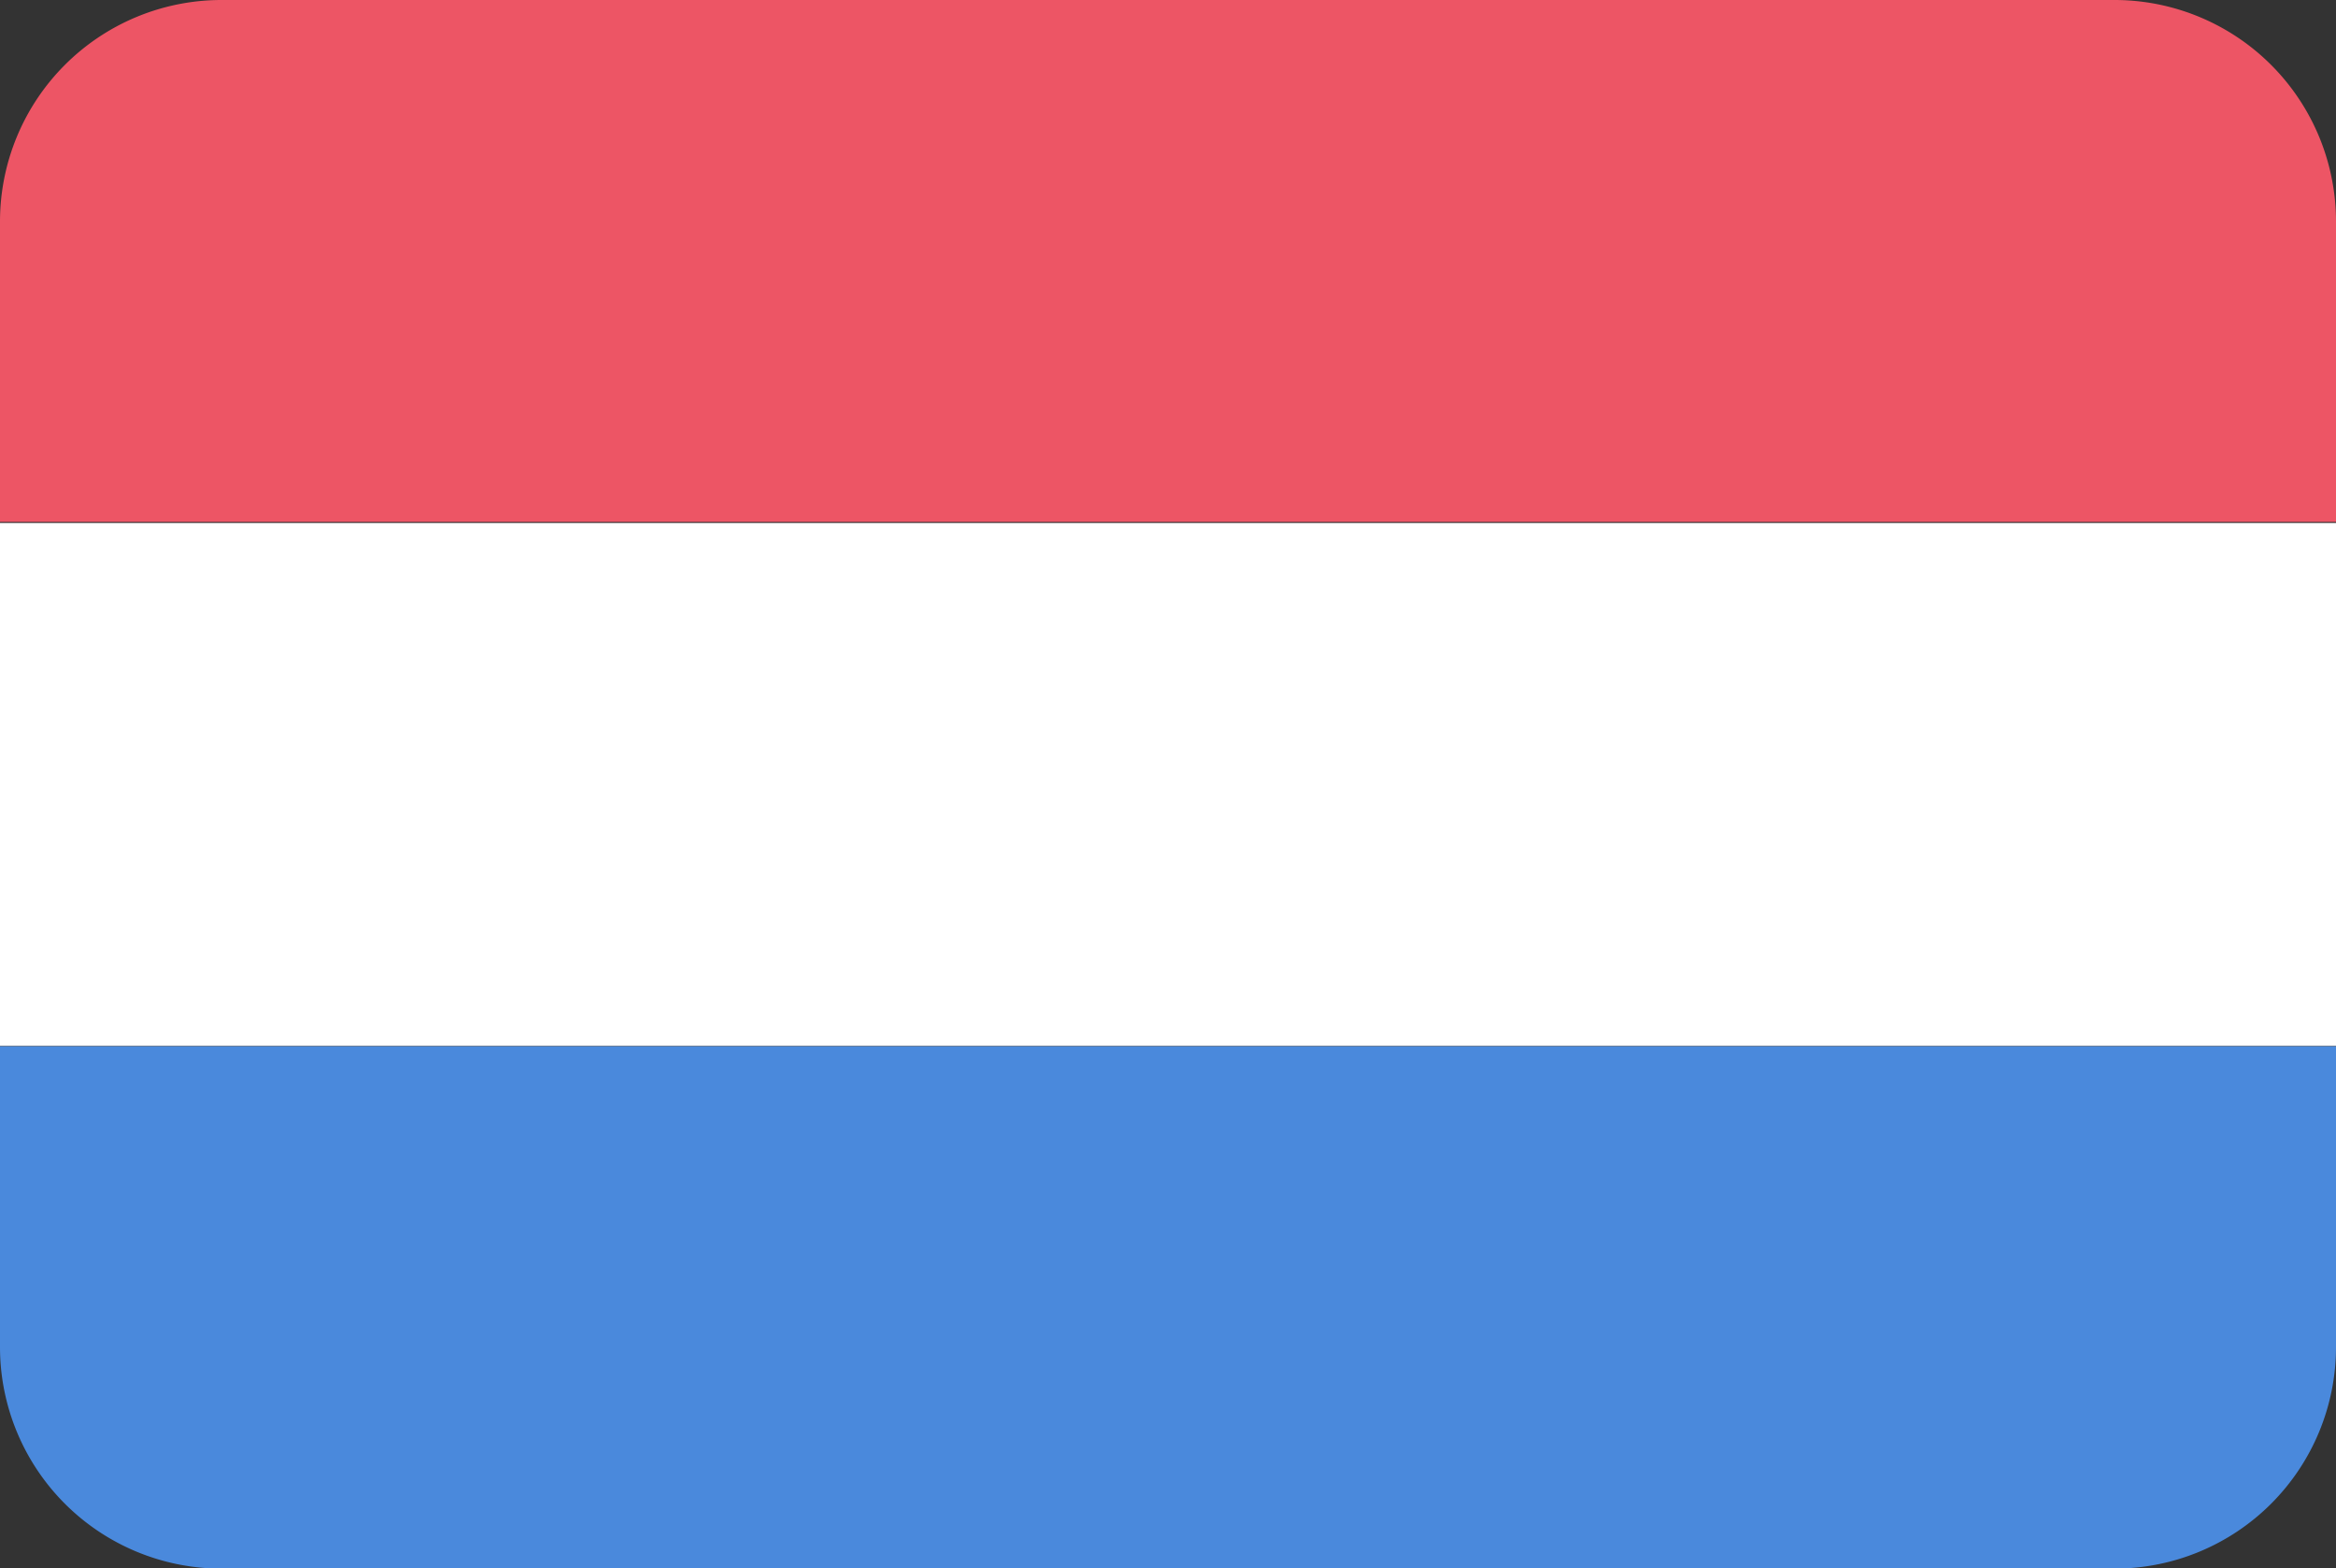
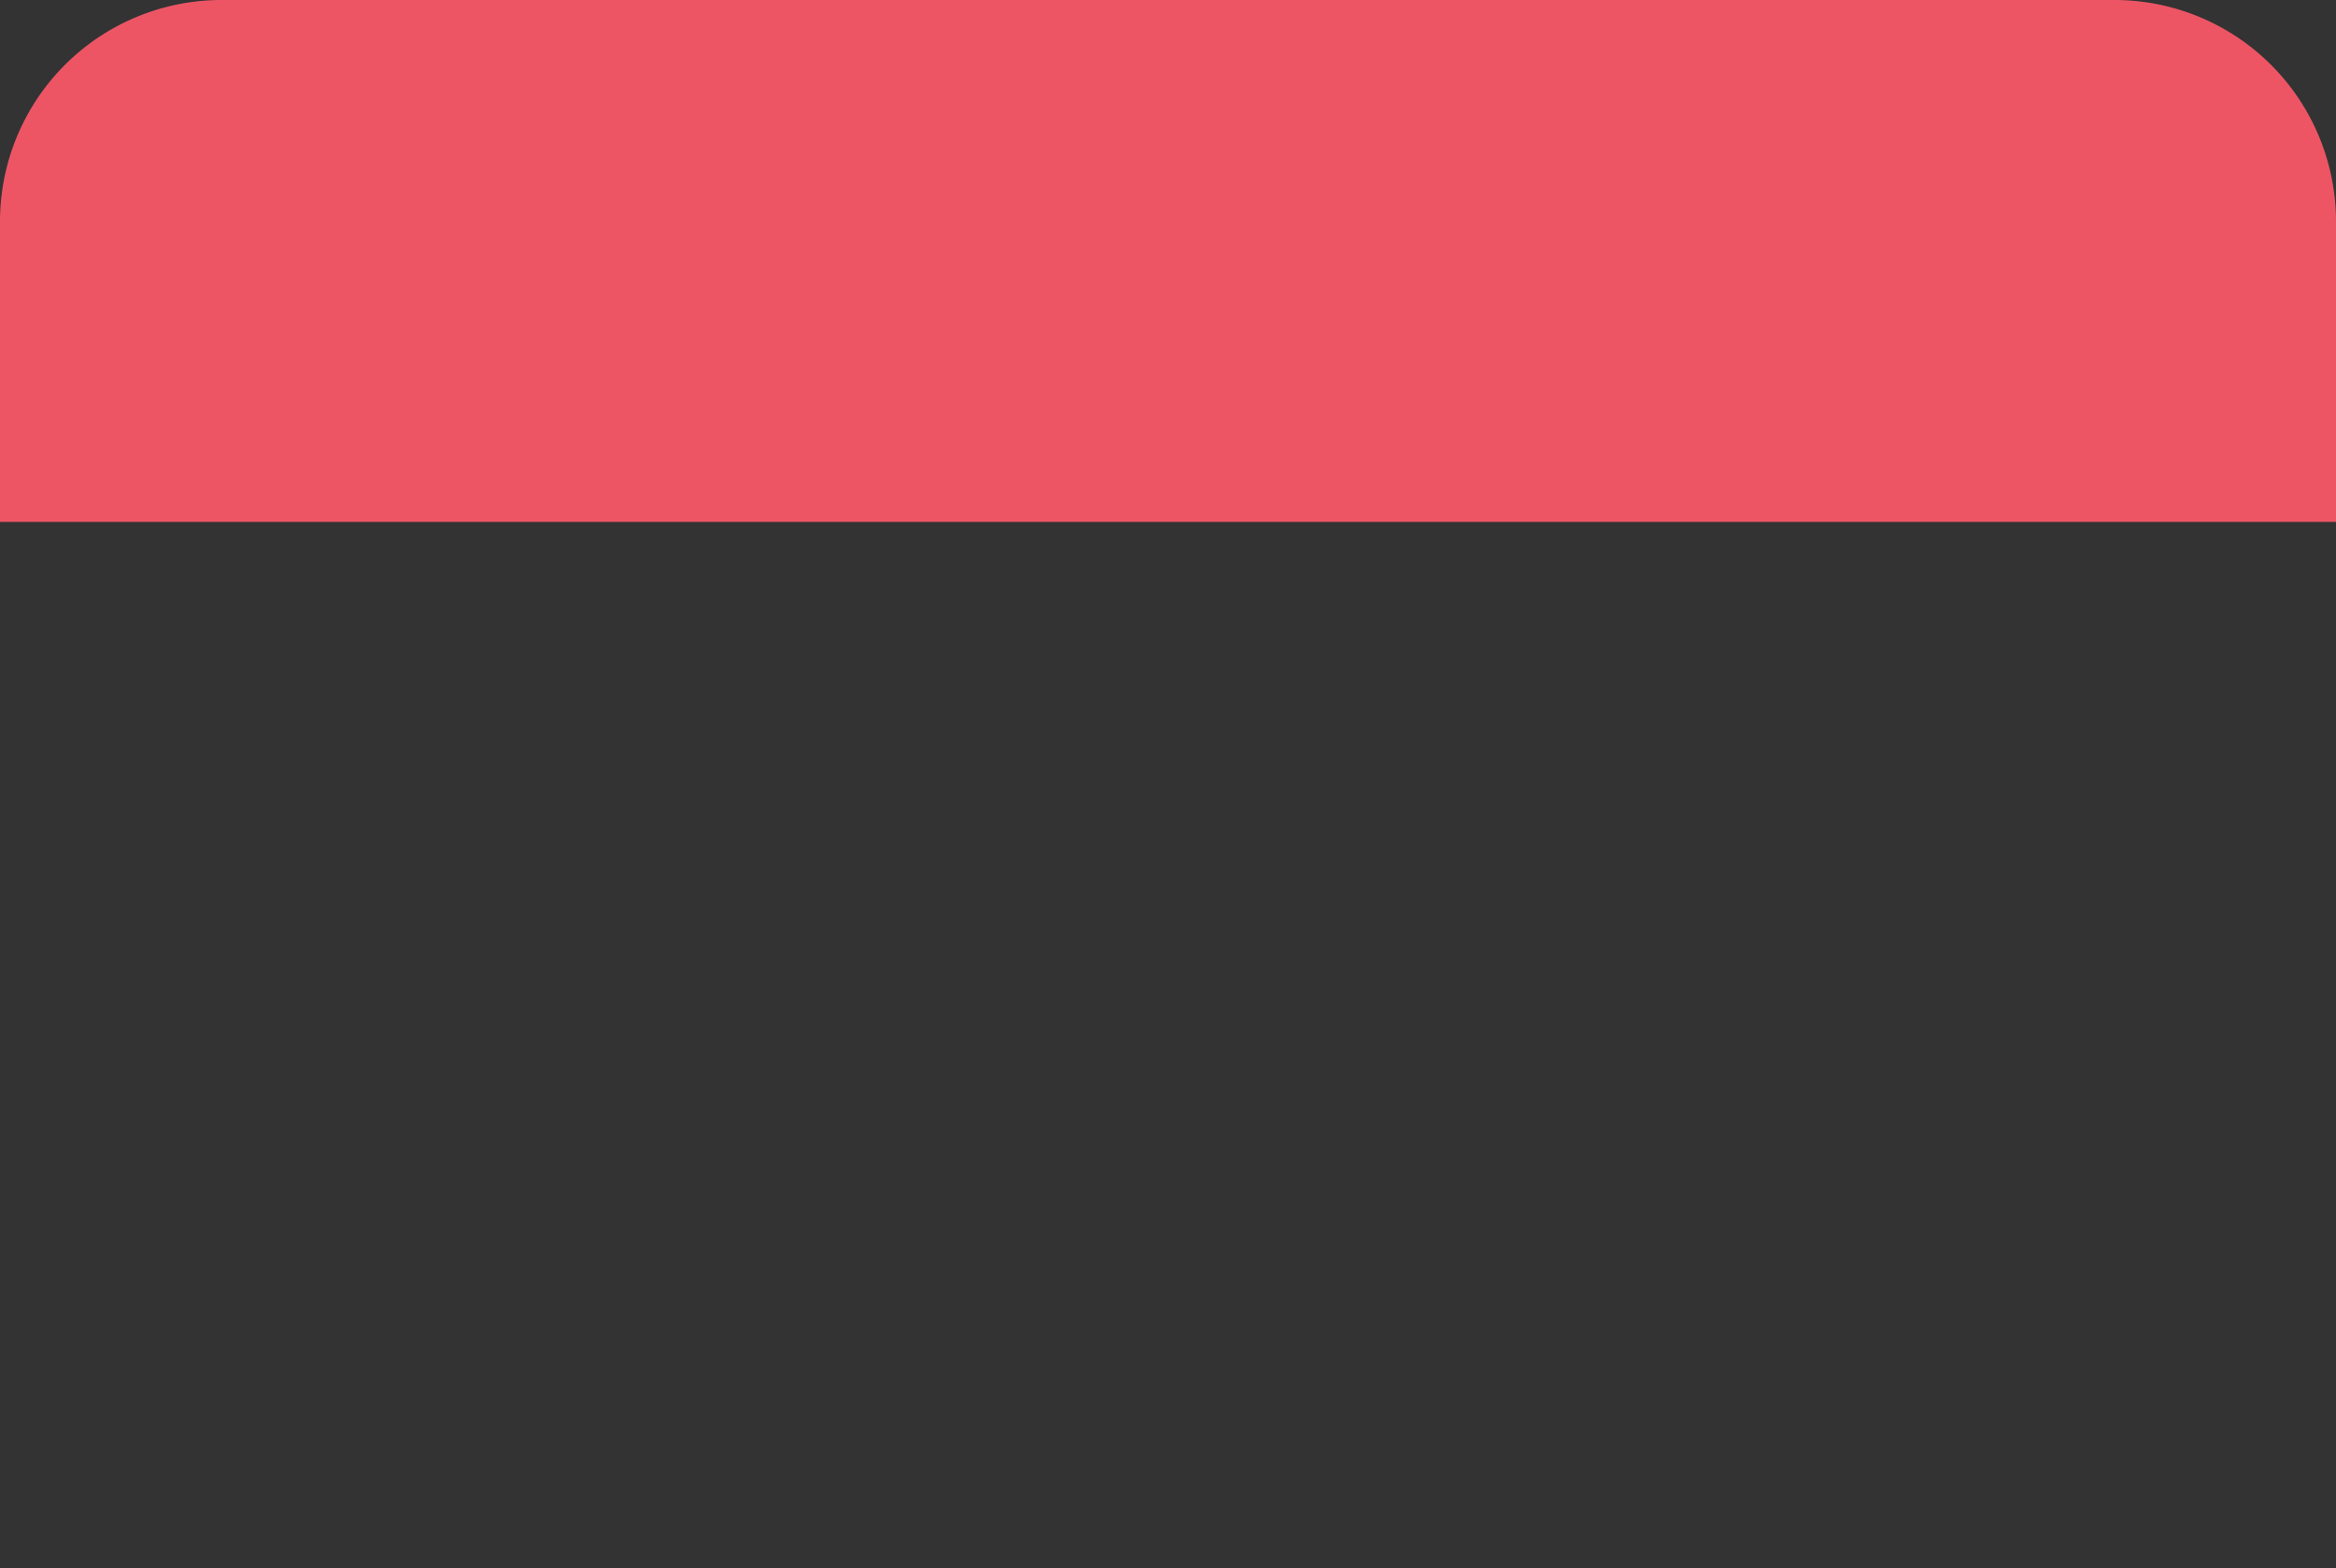
<svg xmlns="http://www.w3.org/2000/svg" width="21.593" height="14.495" viewBox="0 0 21.593 14.495">
  <rect x="0" y="0" width="21.593" height="14.495" fill="#333333" stroke="none" />
  <g id="Flags" transform="translate(0 0)">
    <g id="netherlands-3" transform="translate(0 0)">
      <g id="Group_36" data-name="Group 36" transform="translate(0 0)">
        <g id="Mozambique-4" transform="translate(0 0)">
          <g id="Equatorial_Guinea-9">
            <path id="Shape" d="M.39,2.618V5.394H21.983V2.618A2.048,2.048,0,0,0,19.935.57H2.429A2.048,2.048,0,0,0,.39,2.618Z" transform="translate(-0.39 -0.57)" fill="#ed5565" />
-             <path id="Shape-2" data-name="Shape" d="M.39,21.074H21.983V16.24H.39Z" transform="translate(-0.39 -11.406)" fill="#fff" />
-             <path id="Shape-3" data-name="Shape" d="M.39,34.7a2.048,2.048,0,0,0,2.048,2.048h17.5A2.048,2.048,0,0,0,21.983,34.7V31.92H.39Z" transform="translate(-0.39 -22.249)" fill="#4a89dc" />
+             <path id="Shape-2" data-name="Shape" d="M.39,21.074V16.24H.39Z" transform="translate(-0.39 -11.406)" fill="#fff" />
          </g>
        </g>
      </g>
    </g>
  </g>
</svg>